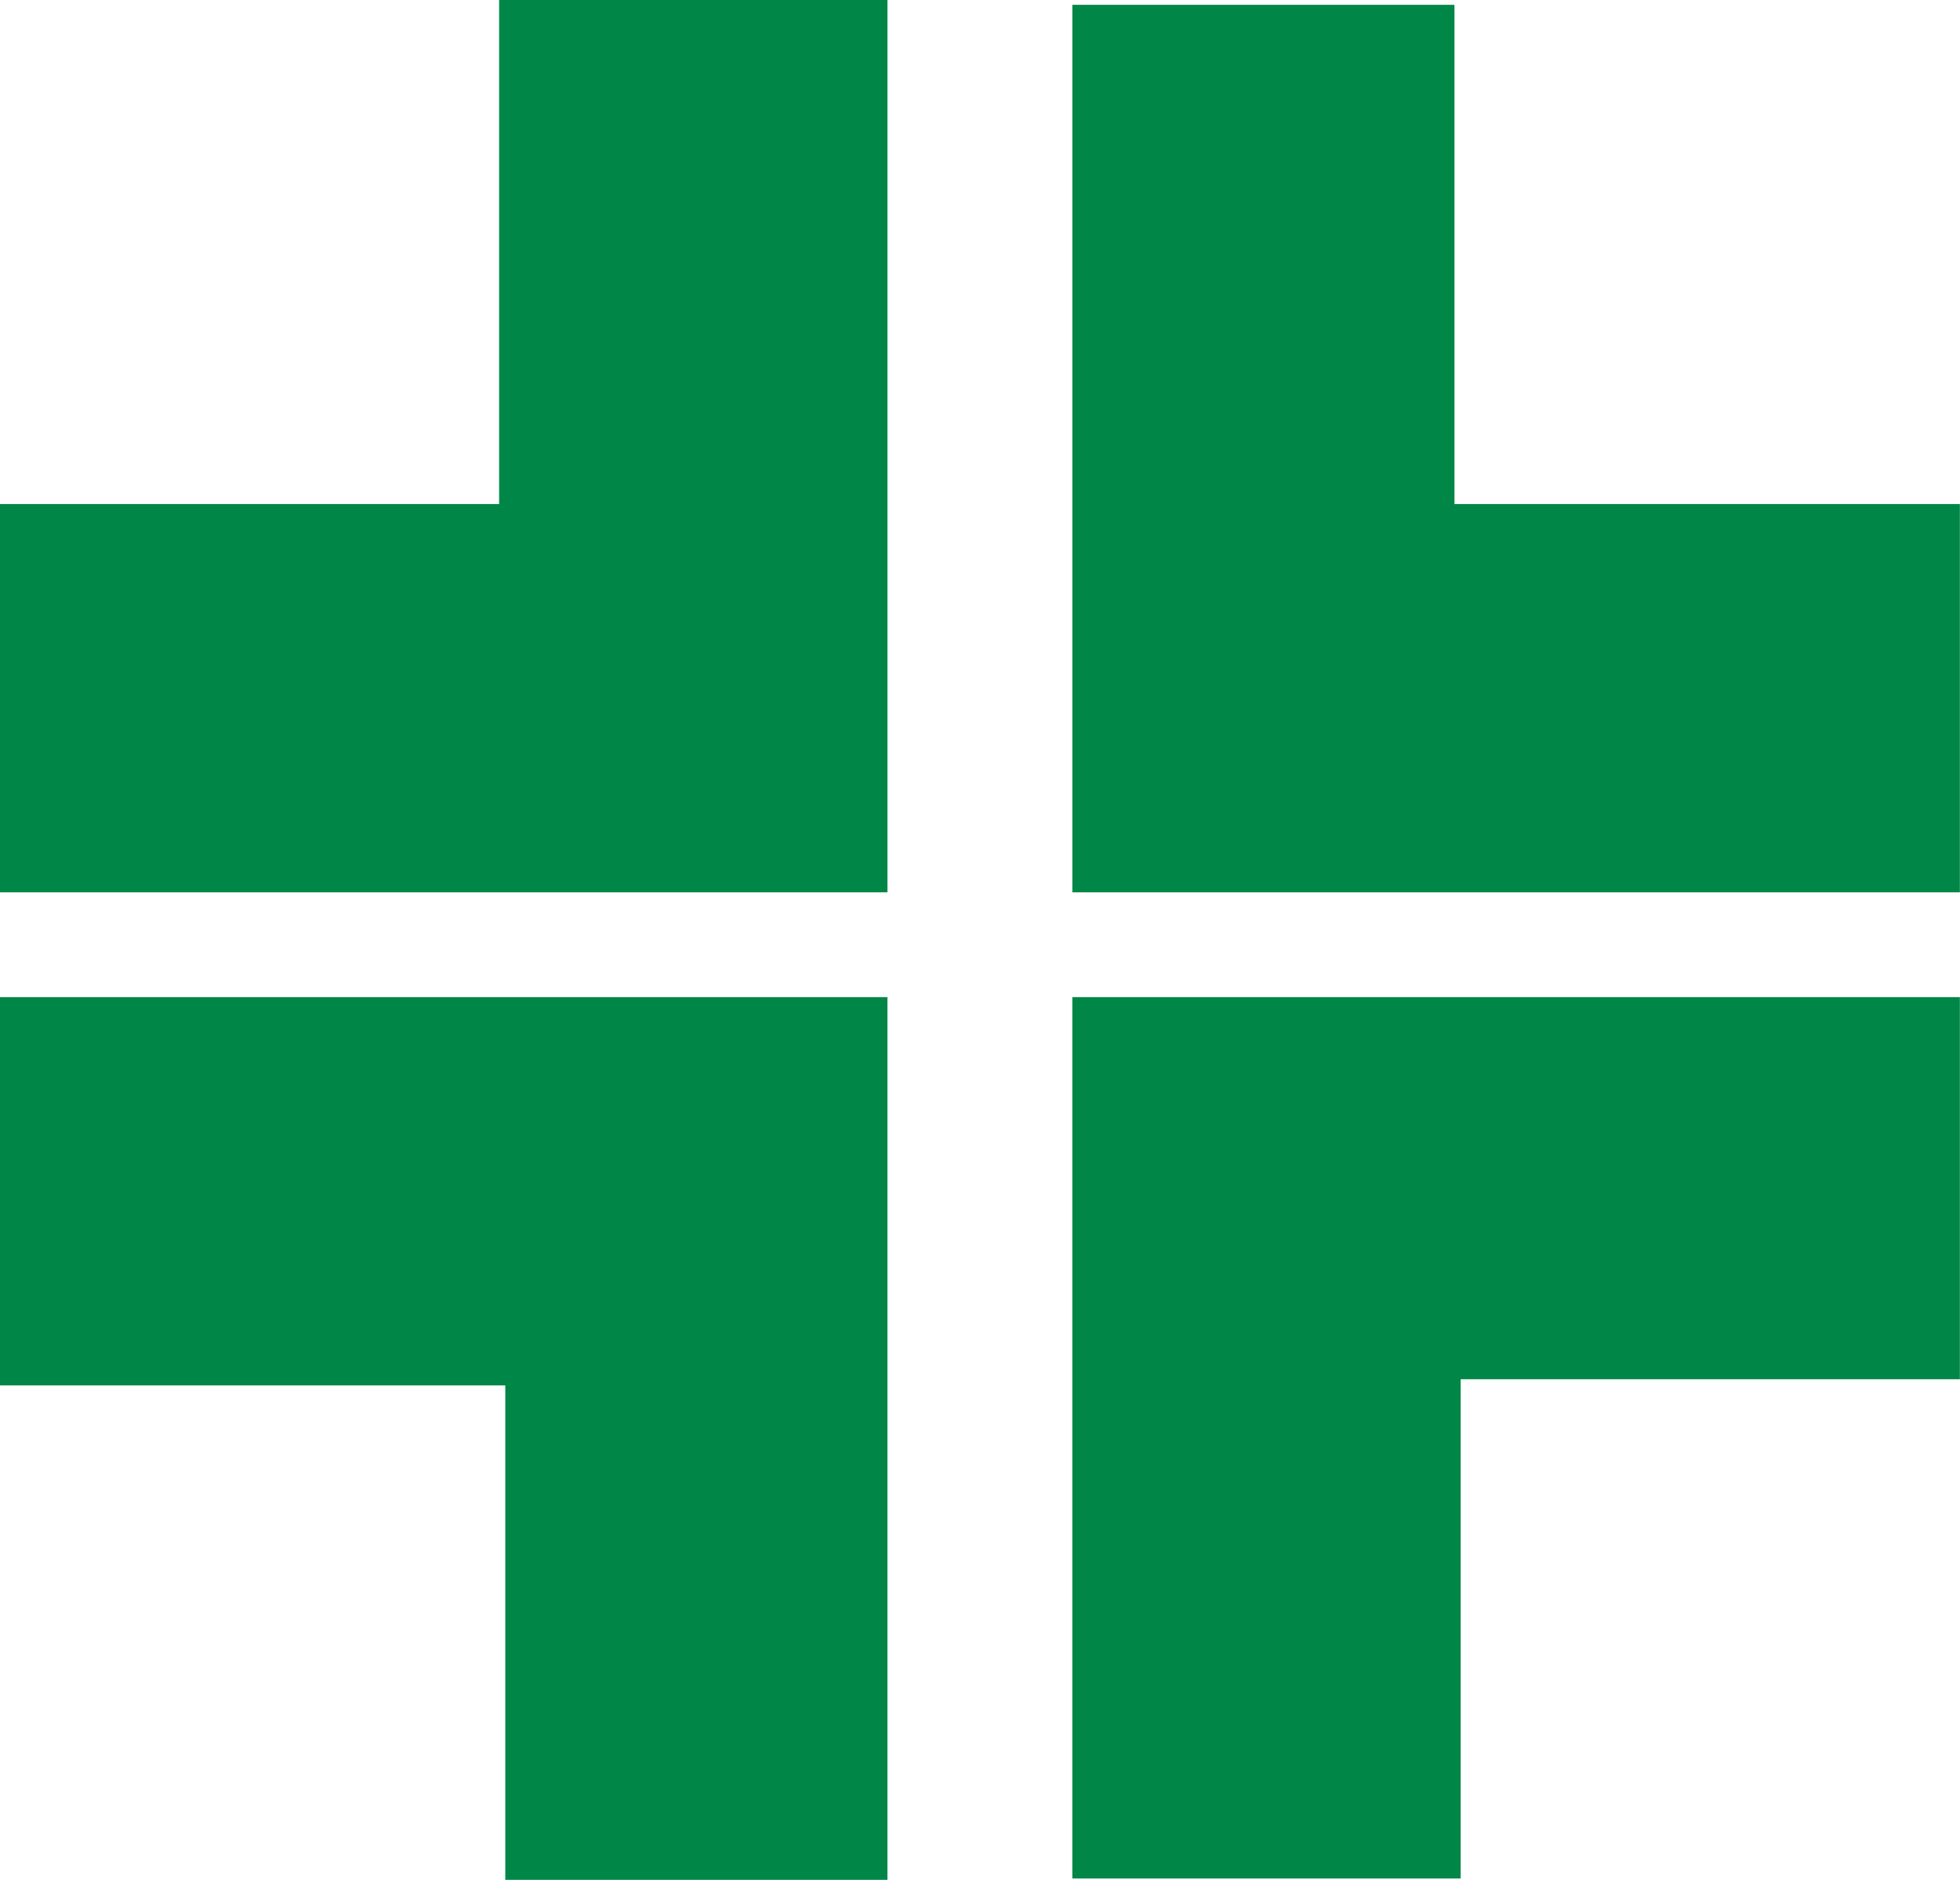
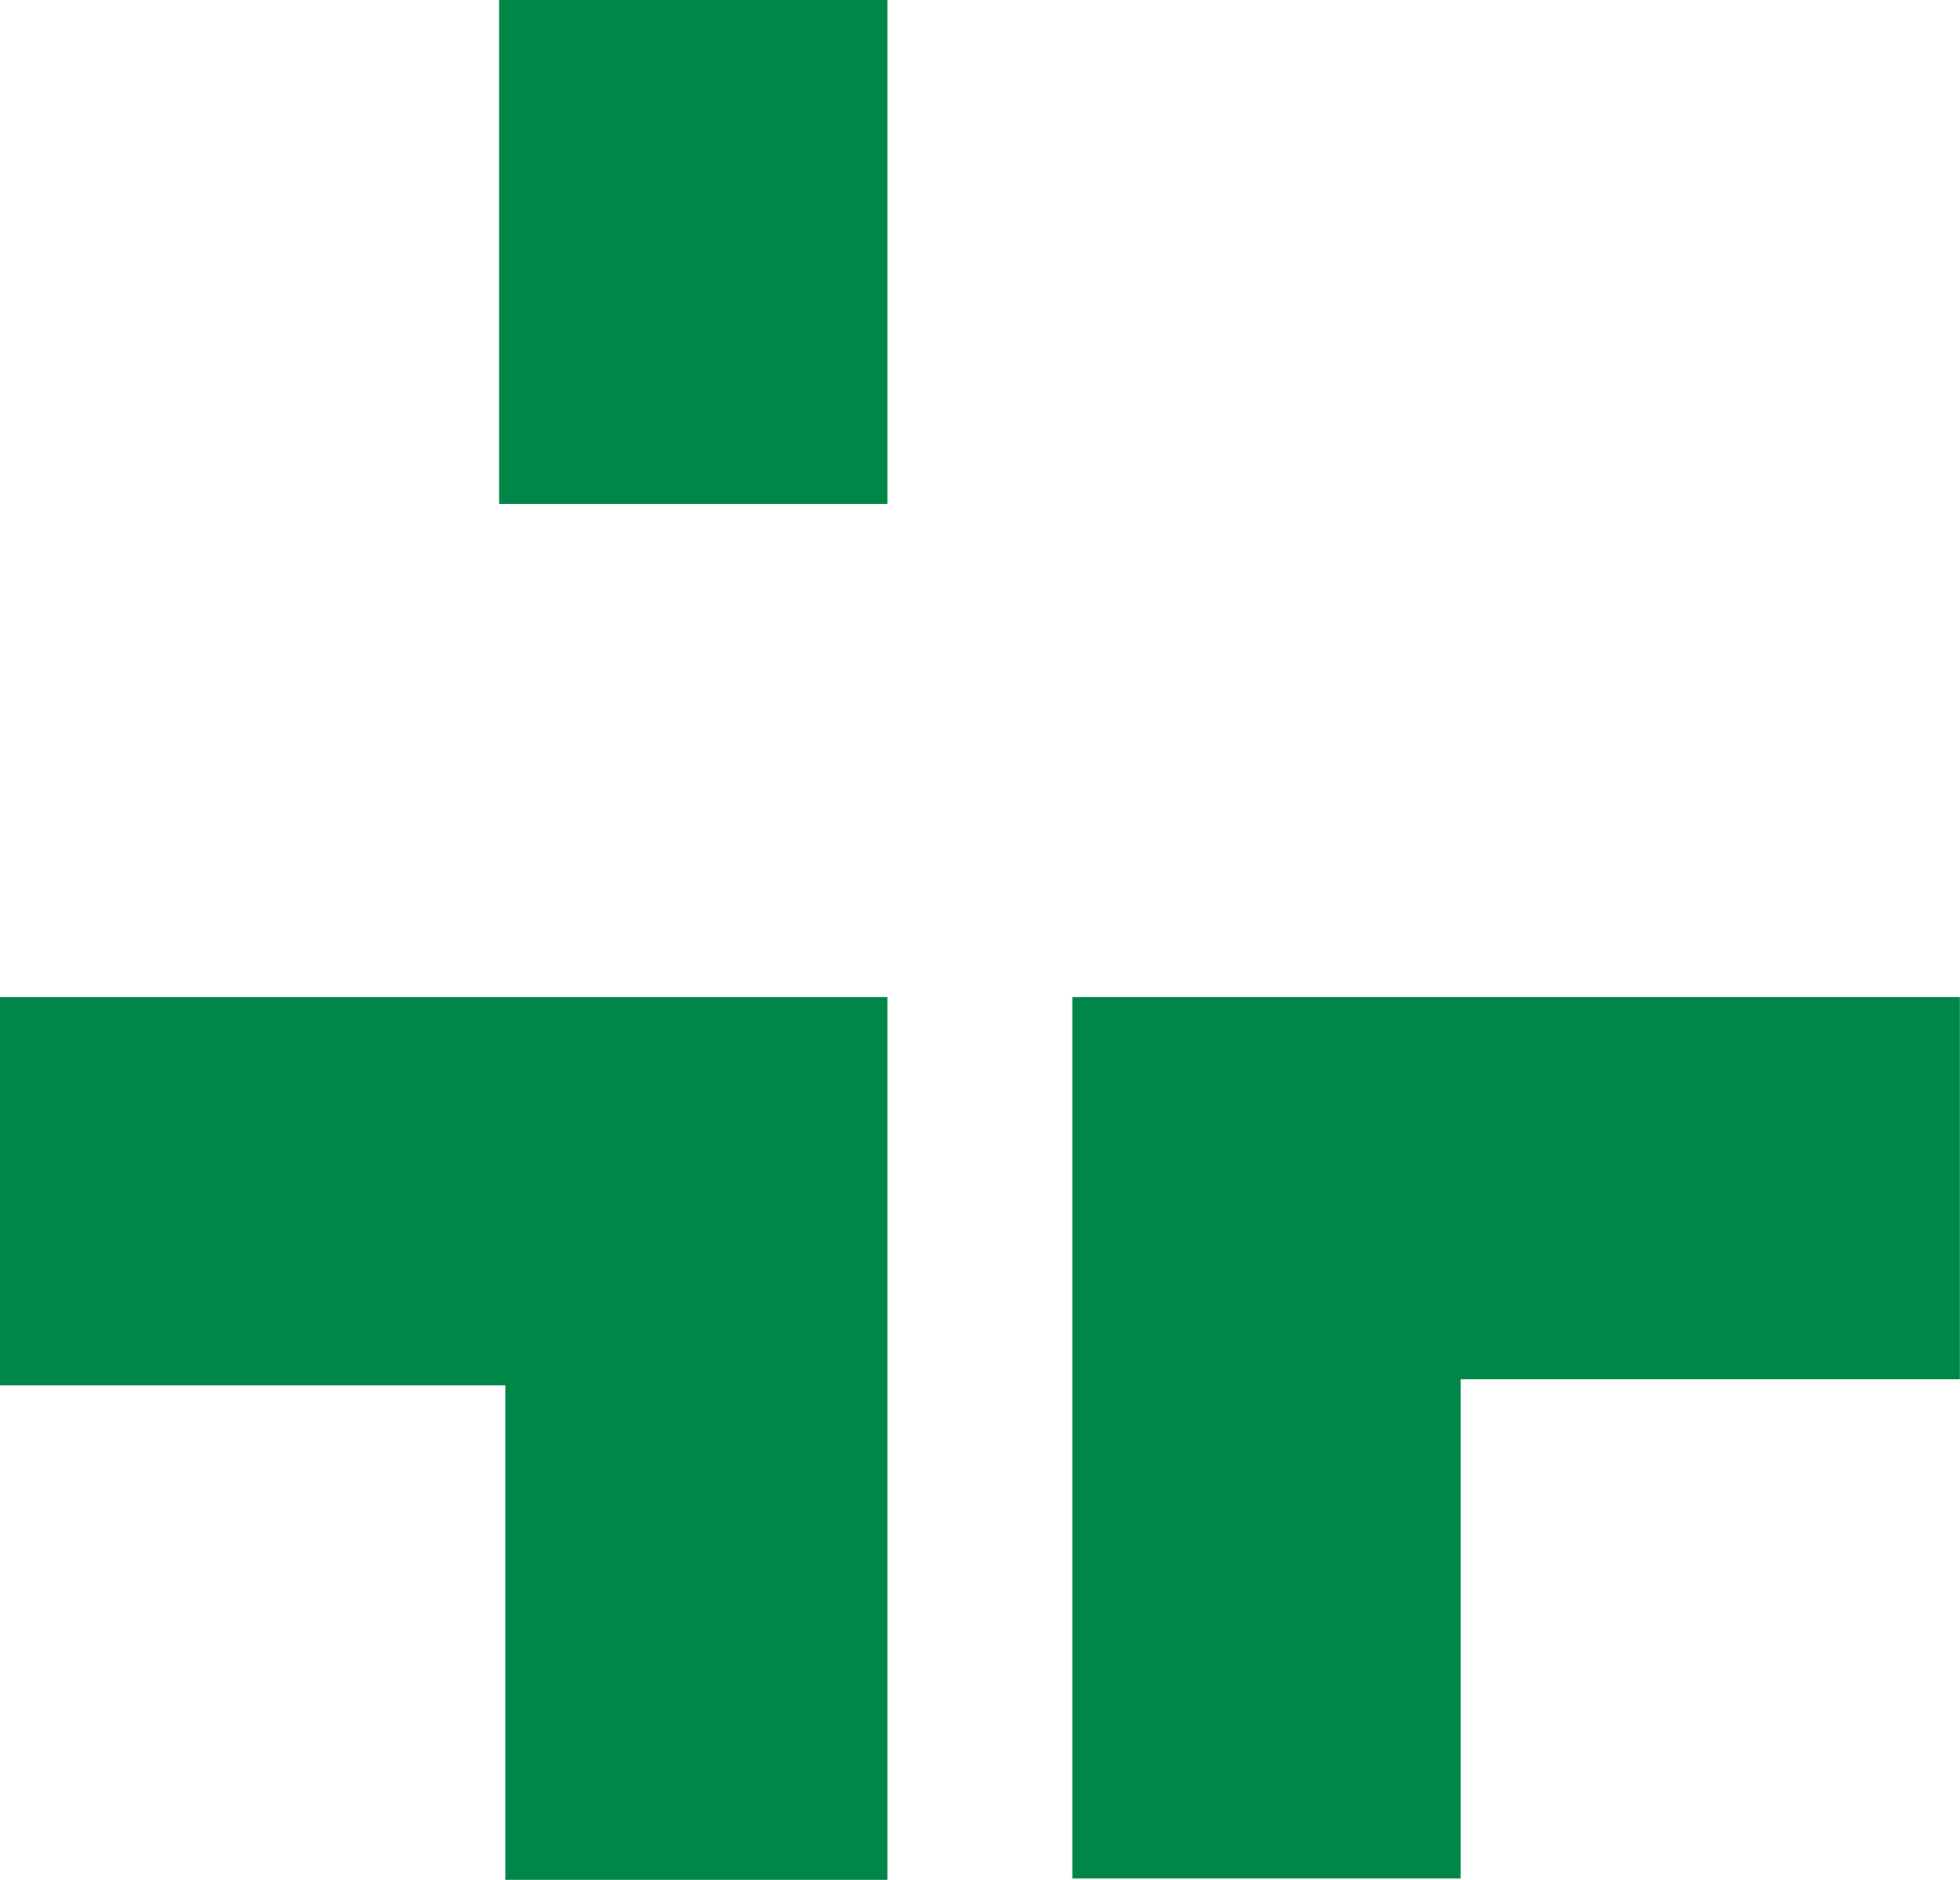
<svg xmlns="http://www.w3.org/2000/svg" version="1.1" id="Livello_1" x="0px" y="0px" viewBox="0 0 31.8 30.5" style="enable-background:new 0 0 31.8 30.5;" xml:space="preserve">
  <style type="text/css">
	.st0{fill:#008747;}
</style>
  <g id="Raggruppa_117" transform="translate(221.998 -178.222)">
-     <path id="Tracciato_76" class="st0" d="M-207.6,178.2h-6.3v8.2h-8.1v6.3h14.4V178.2z" />
+     <path id="Tracciato_76" class="st0" d="M-207.6,178.2h-6.3v8.2h-8.1h14.4V178.2z" />
    <path id="Tracciato_77" class="st0" d="M-222,194.4v6.3h8.2v8.1h6.2v-14.4L-222,194.4z" />
    <path id="Tracciato_78" class="st0" d="M-204.6,208.7h6.3v-8.1h8.1v-6.2h-14.4L-204.6,208.7z" />
-     <path id="Tracciato_79" class="st0" d="M-190.2,186.4h-8.2v-8.1h-6.2v14.4h14.4L-190.2,186.4z" />
  </g>
</svg>